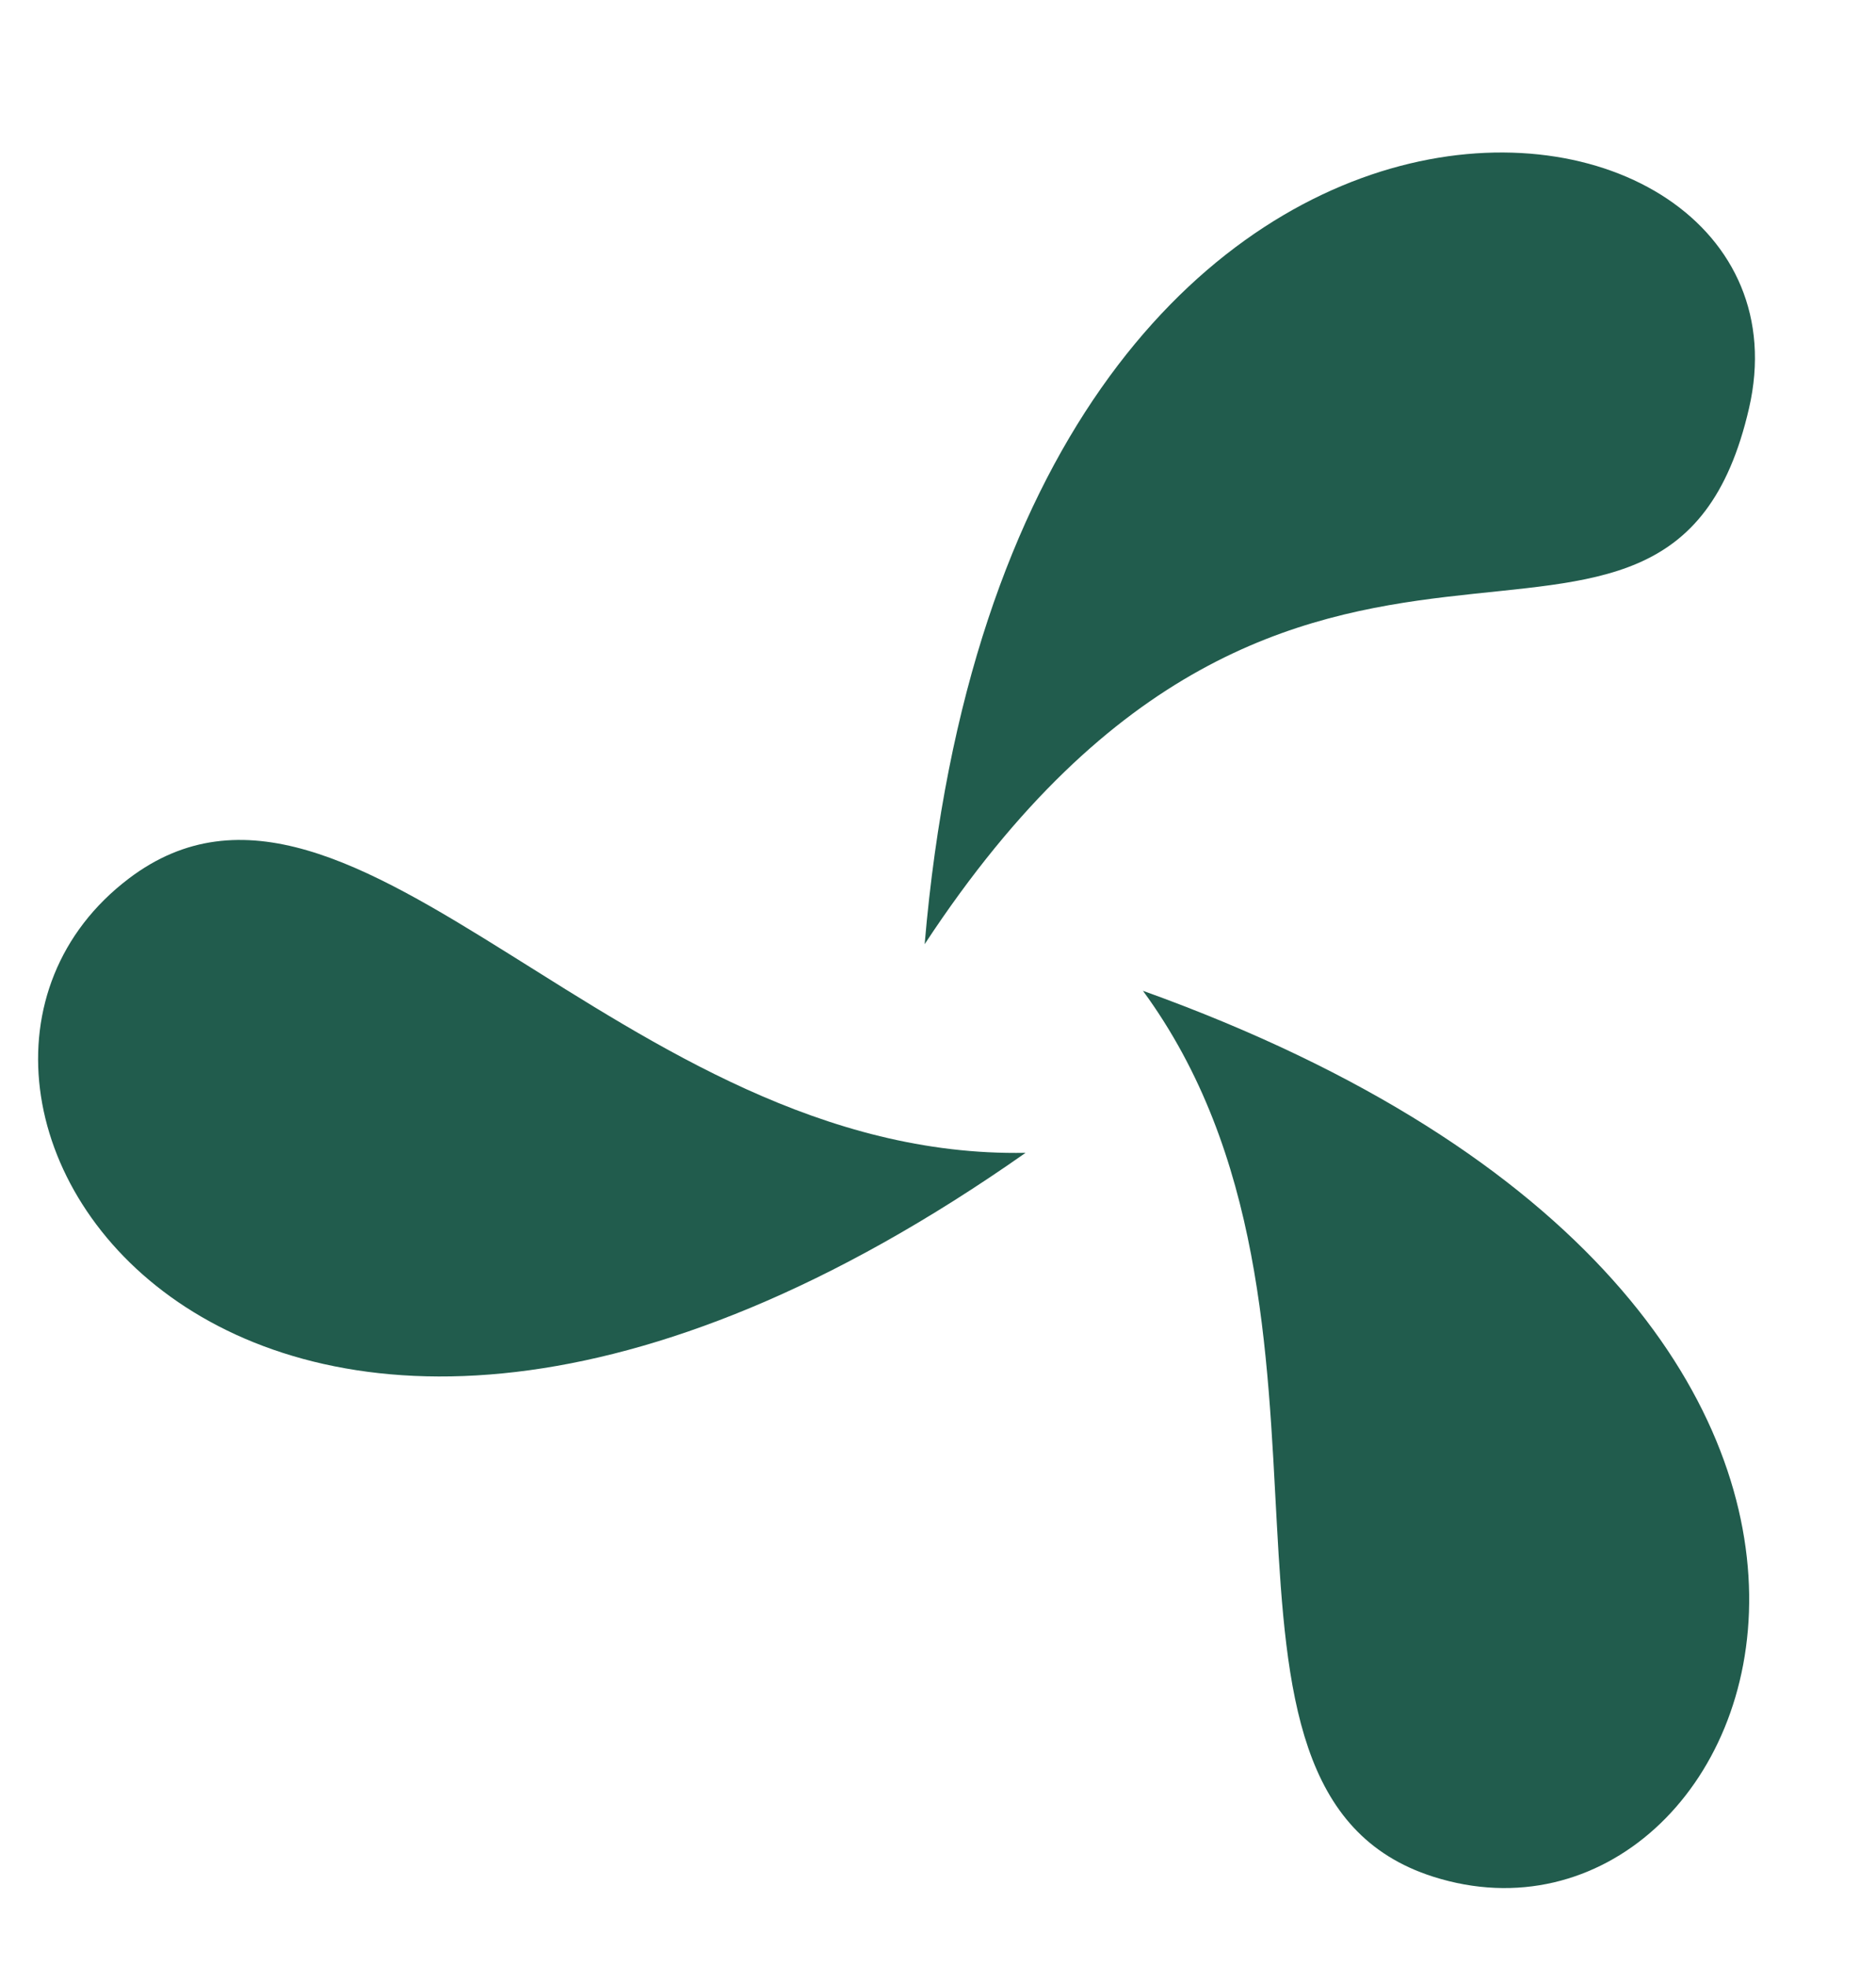
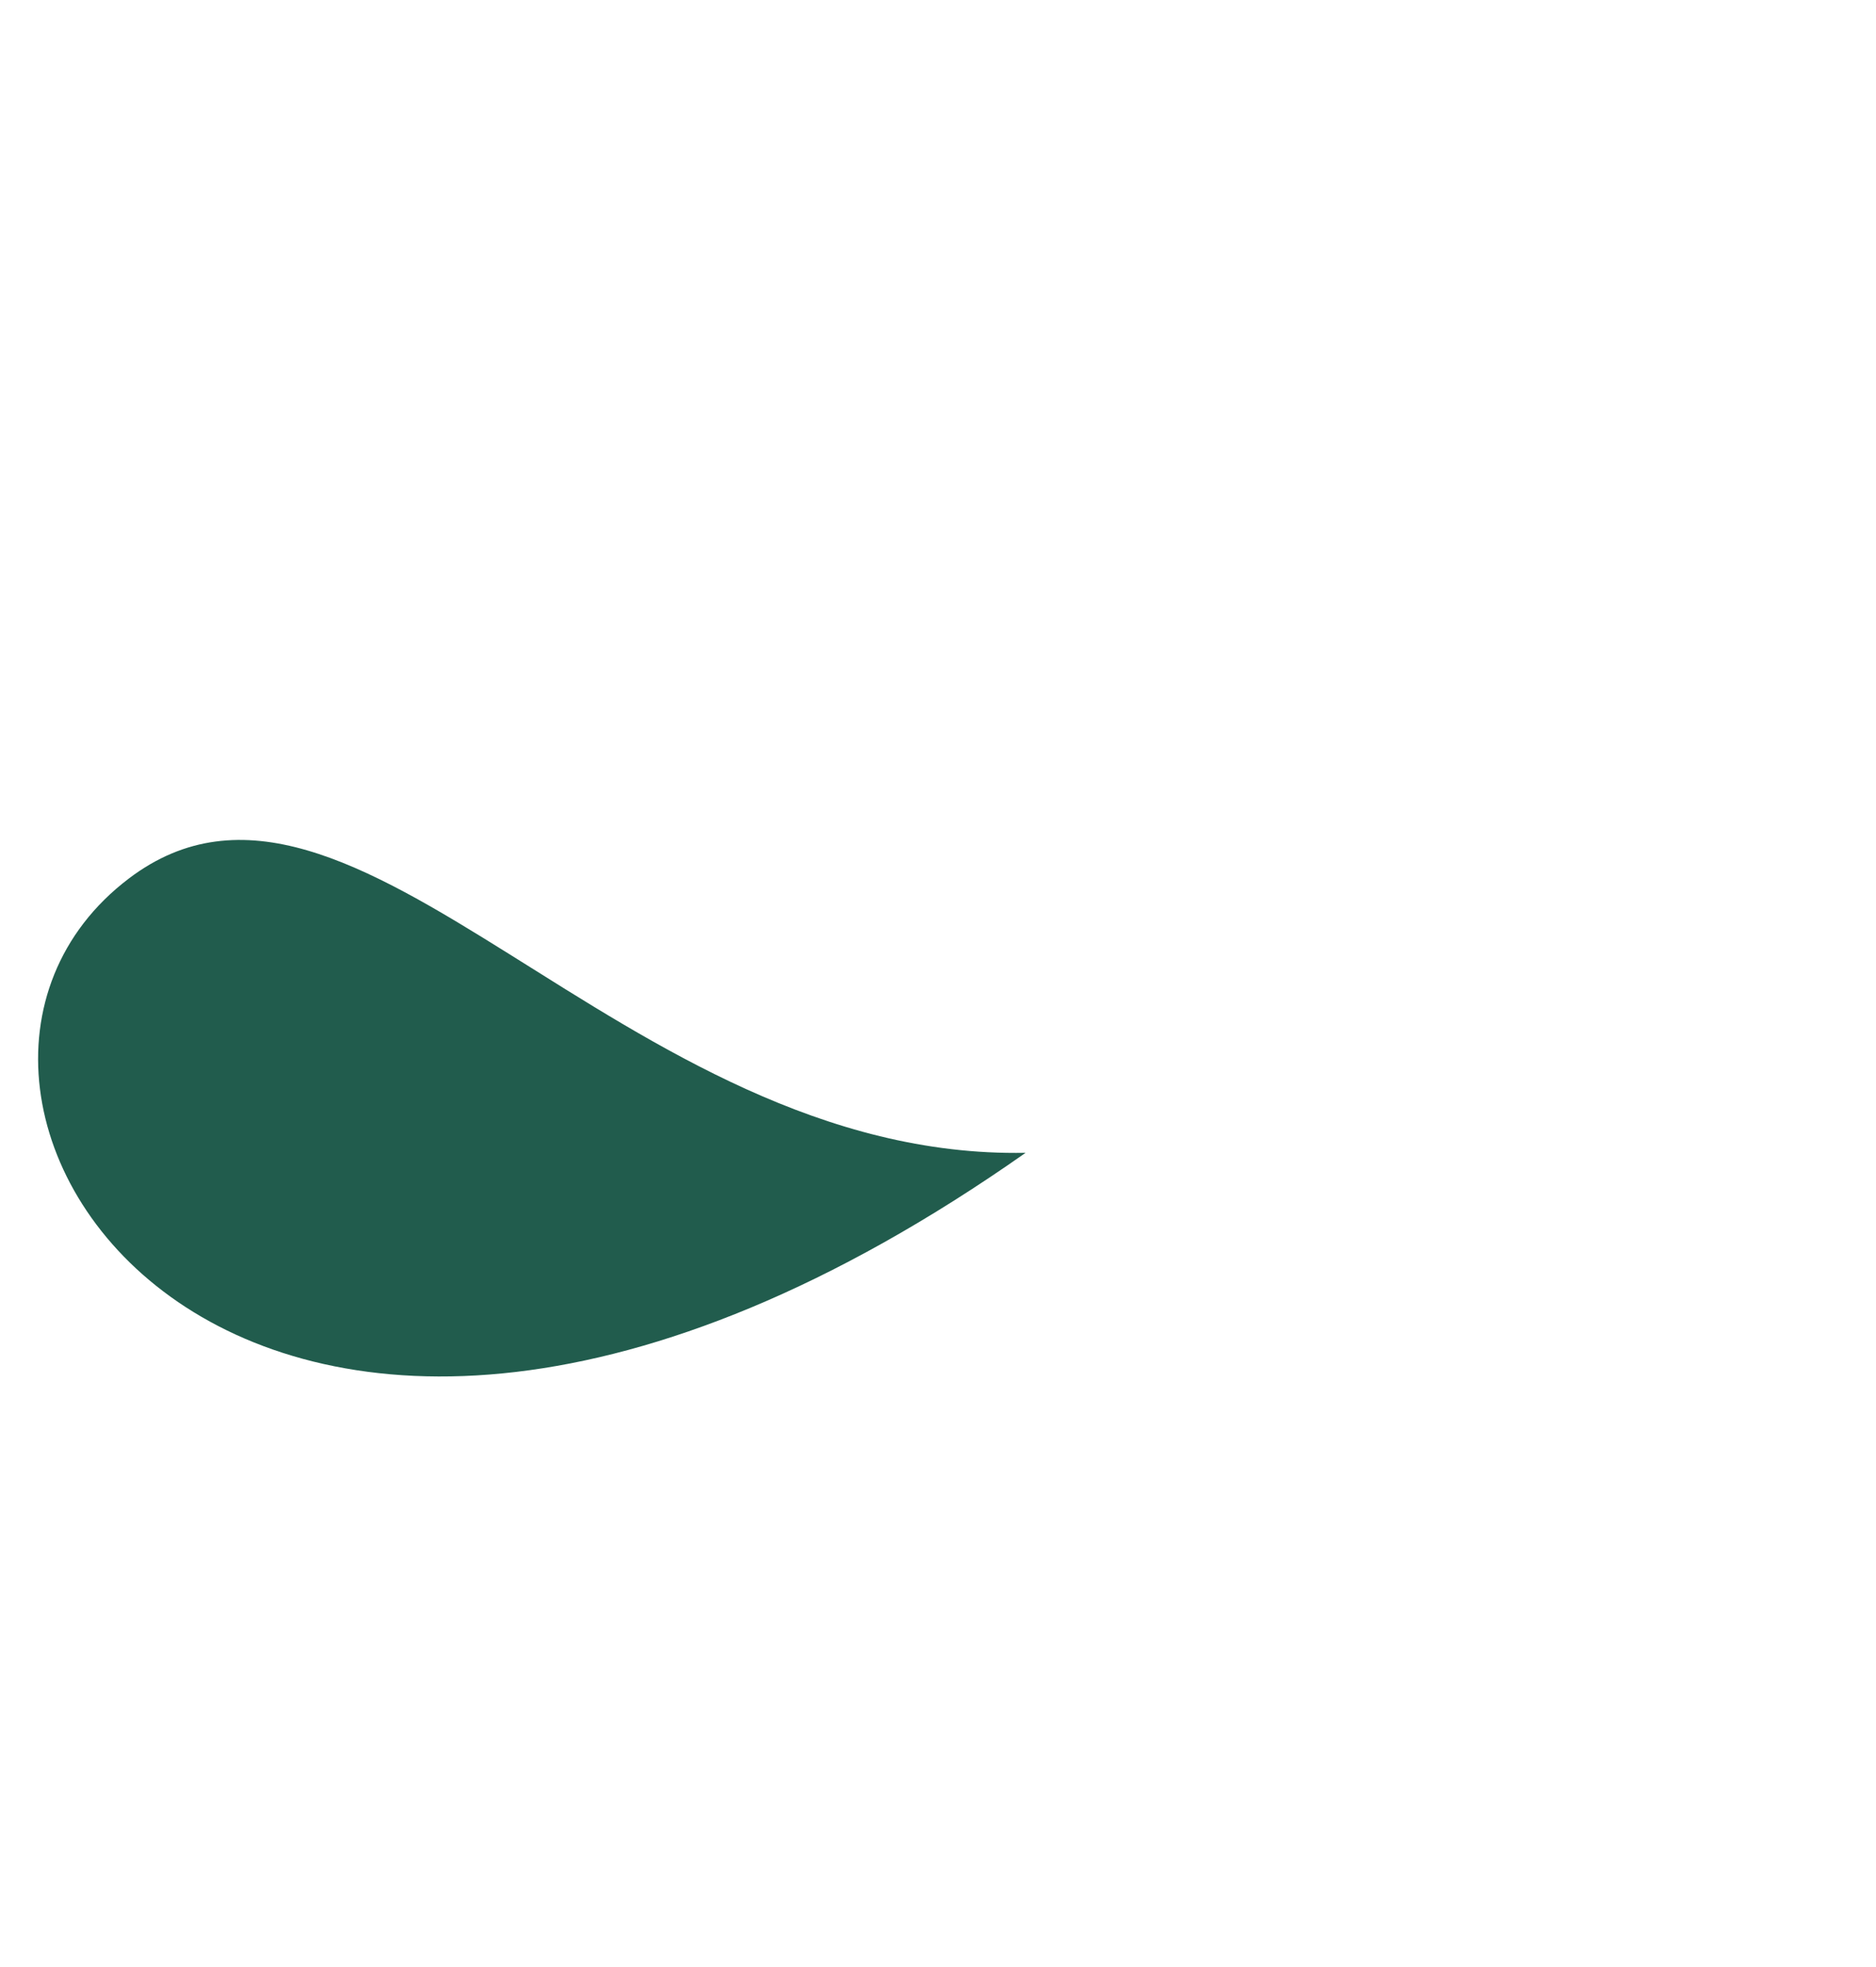
<svg xmlns="http://www.w3.org/2000/svg" width="103" height="108" viewBox="0 0 103 108" fill="none">
-   <path d="M62.752 54.393C75.823 72.228 63.971 98.347 78.692 103.029C97.094 108.881 111.852 72.035 62.752 54.393Z" fill="#215C4D" />
  <path d="M56.309 63.288C34.067 63.712 19.445 38.836 7.067 48.235C-8.404 59.984 13.361 93.463 56.309 63.288Z" fill="#215C4D" />
-   <path d="M50.767 51.835C71.329 20.514 91.493 42.119 96.03 22.406C100.598 2.555 55.448 -3.001 50.767 51.835Z" fill="#215C4D" />
</svg>